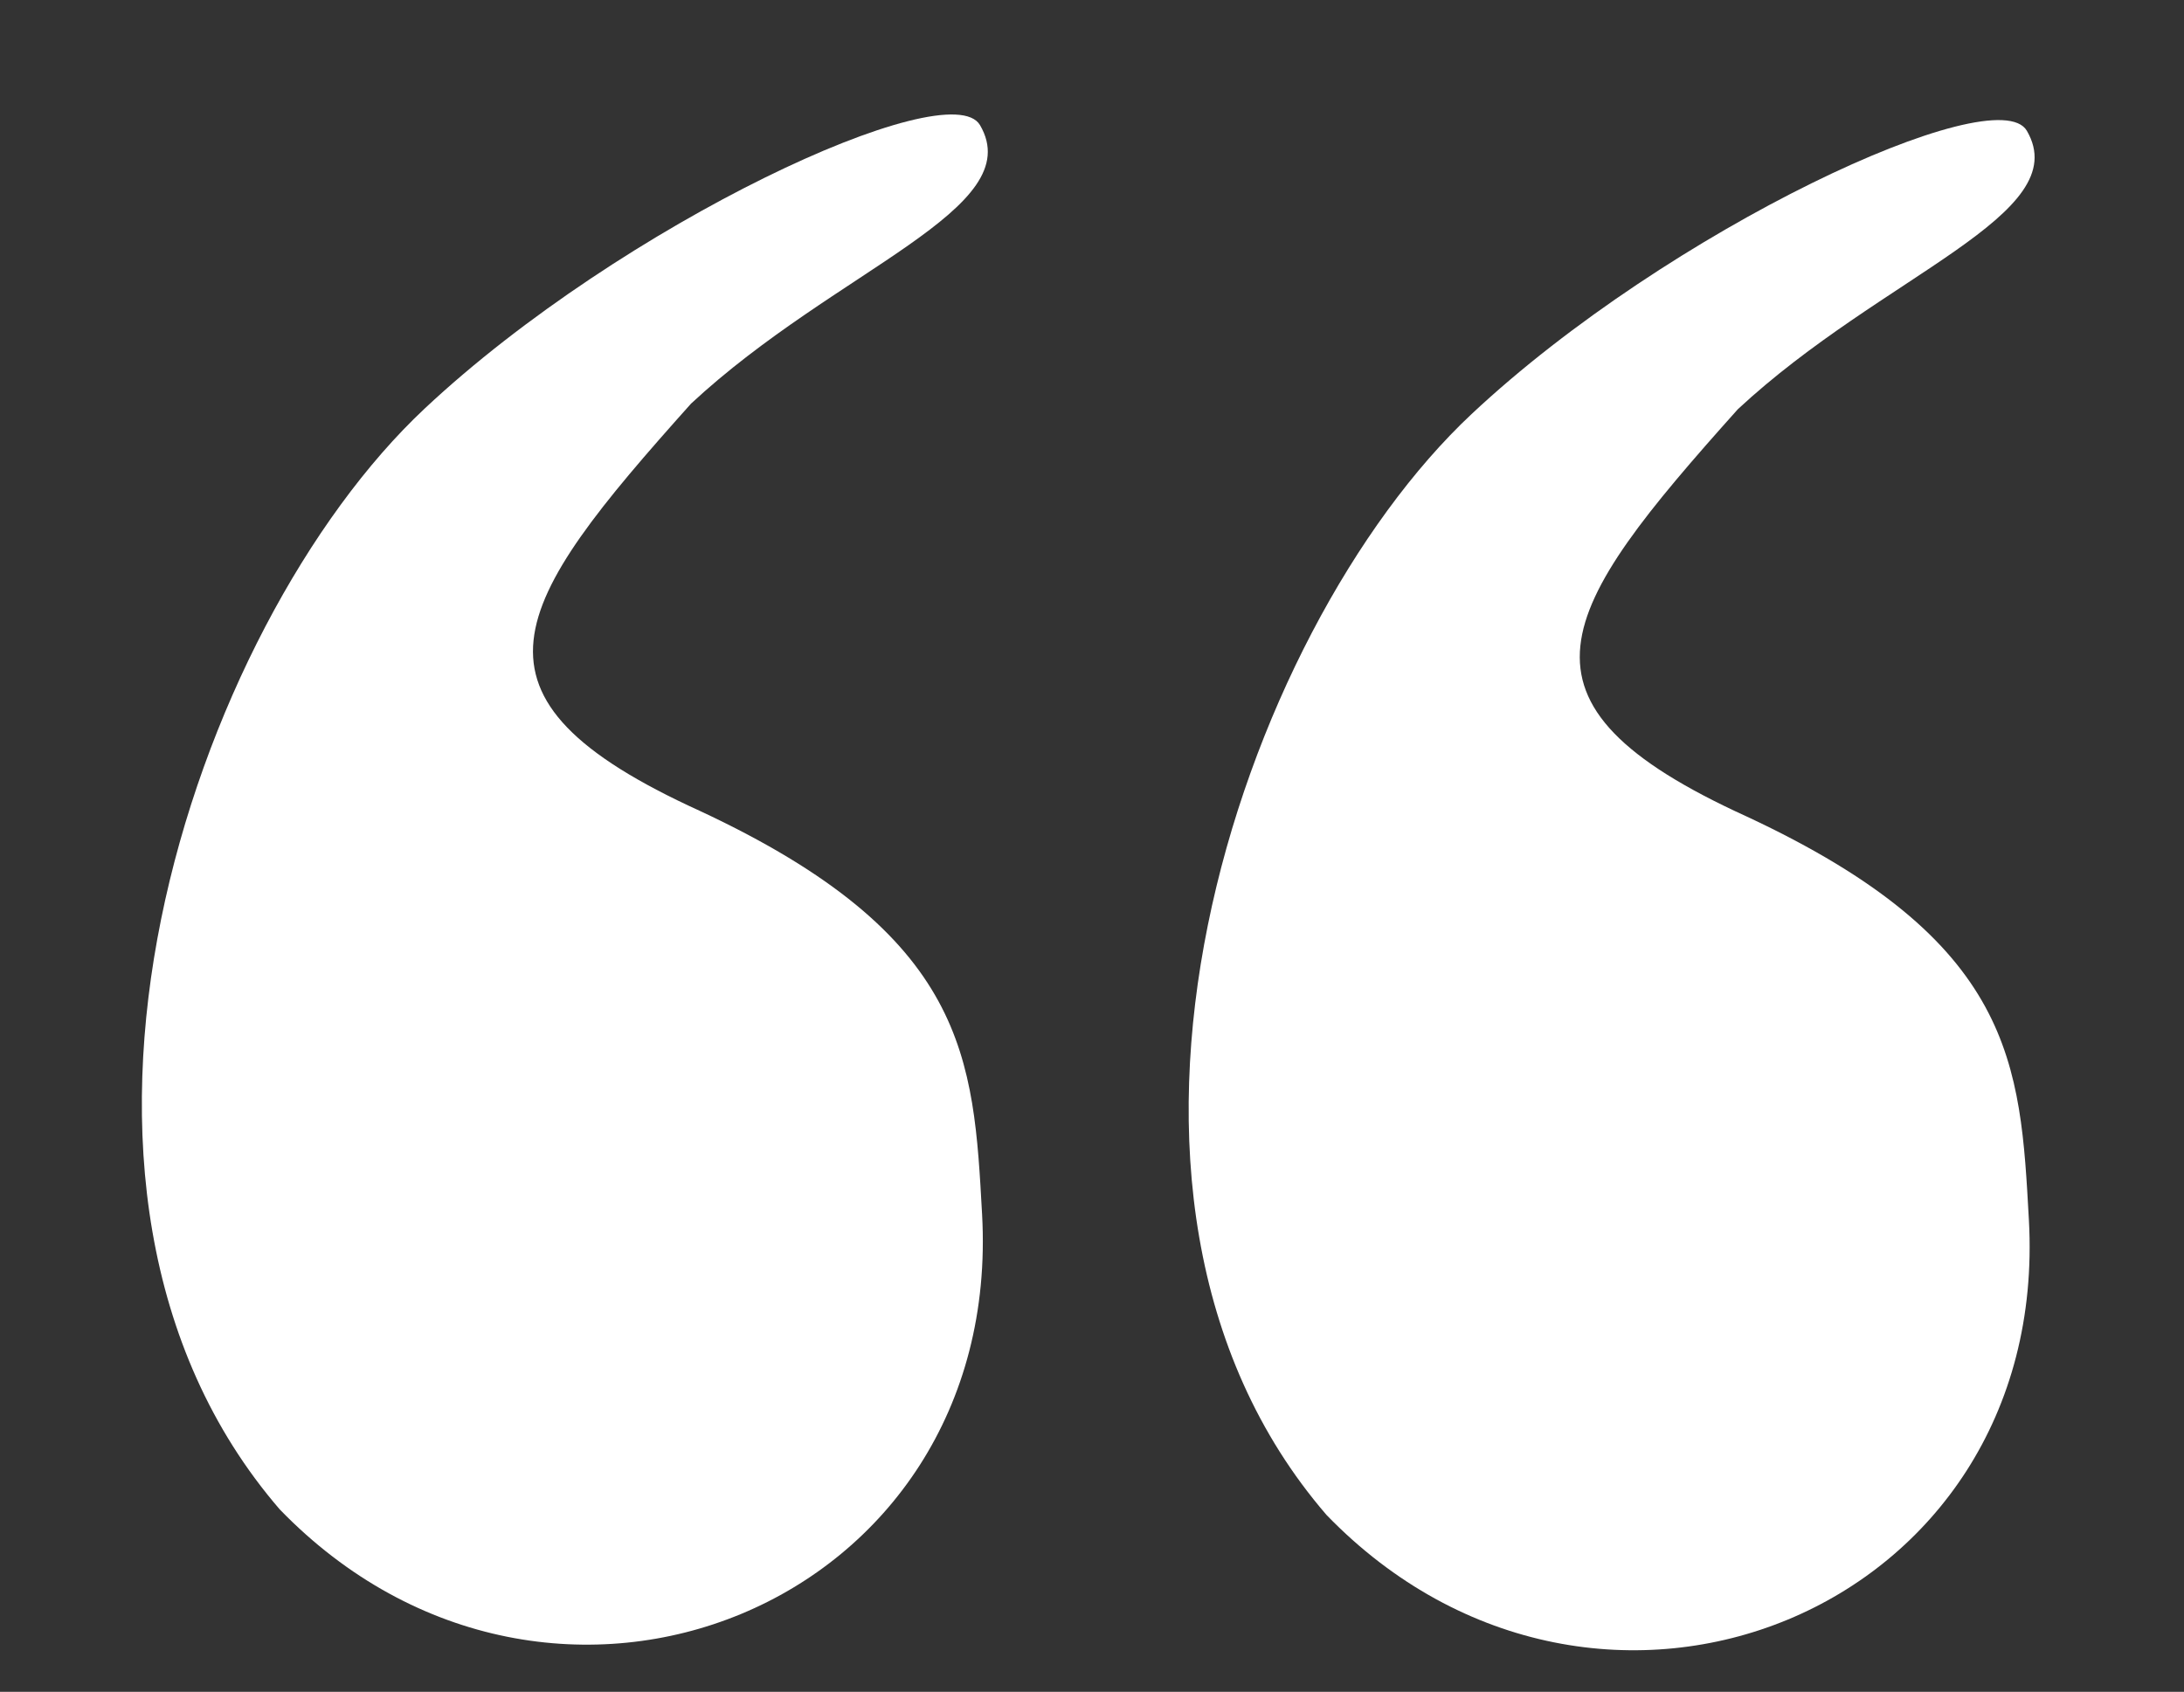
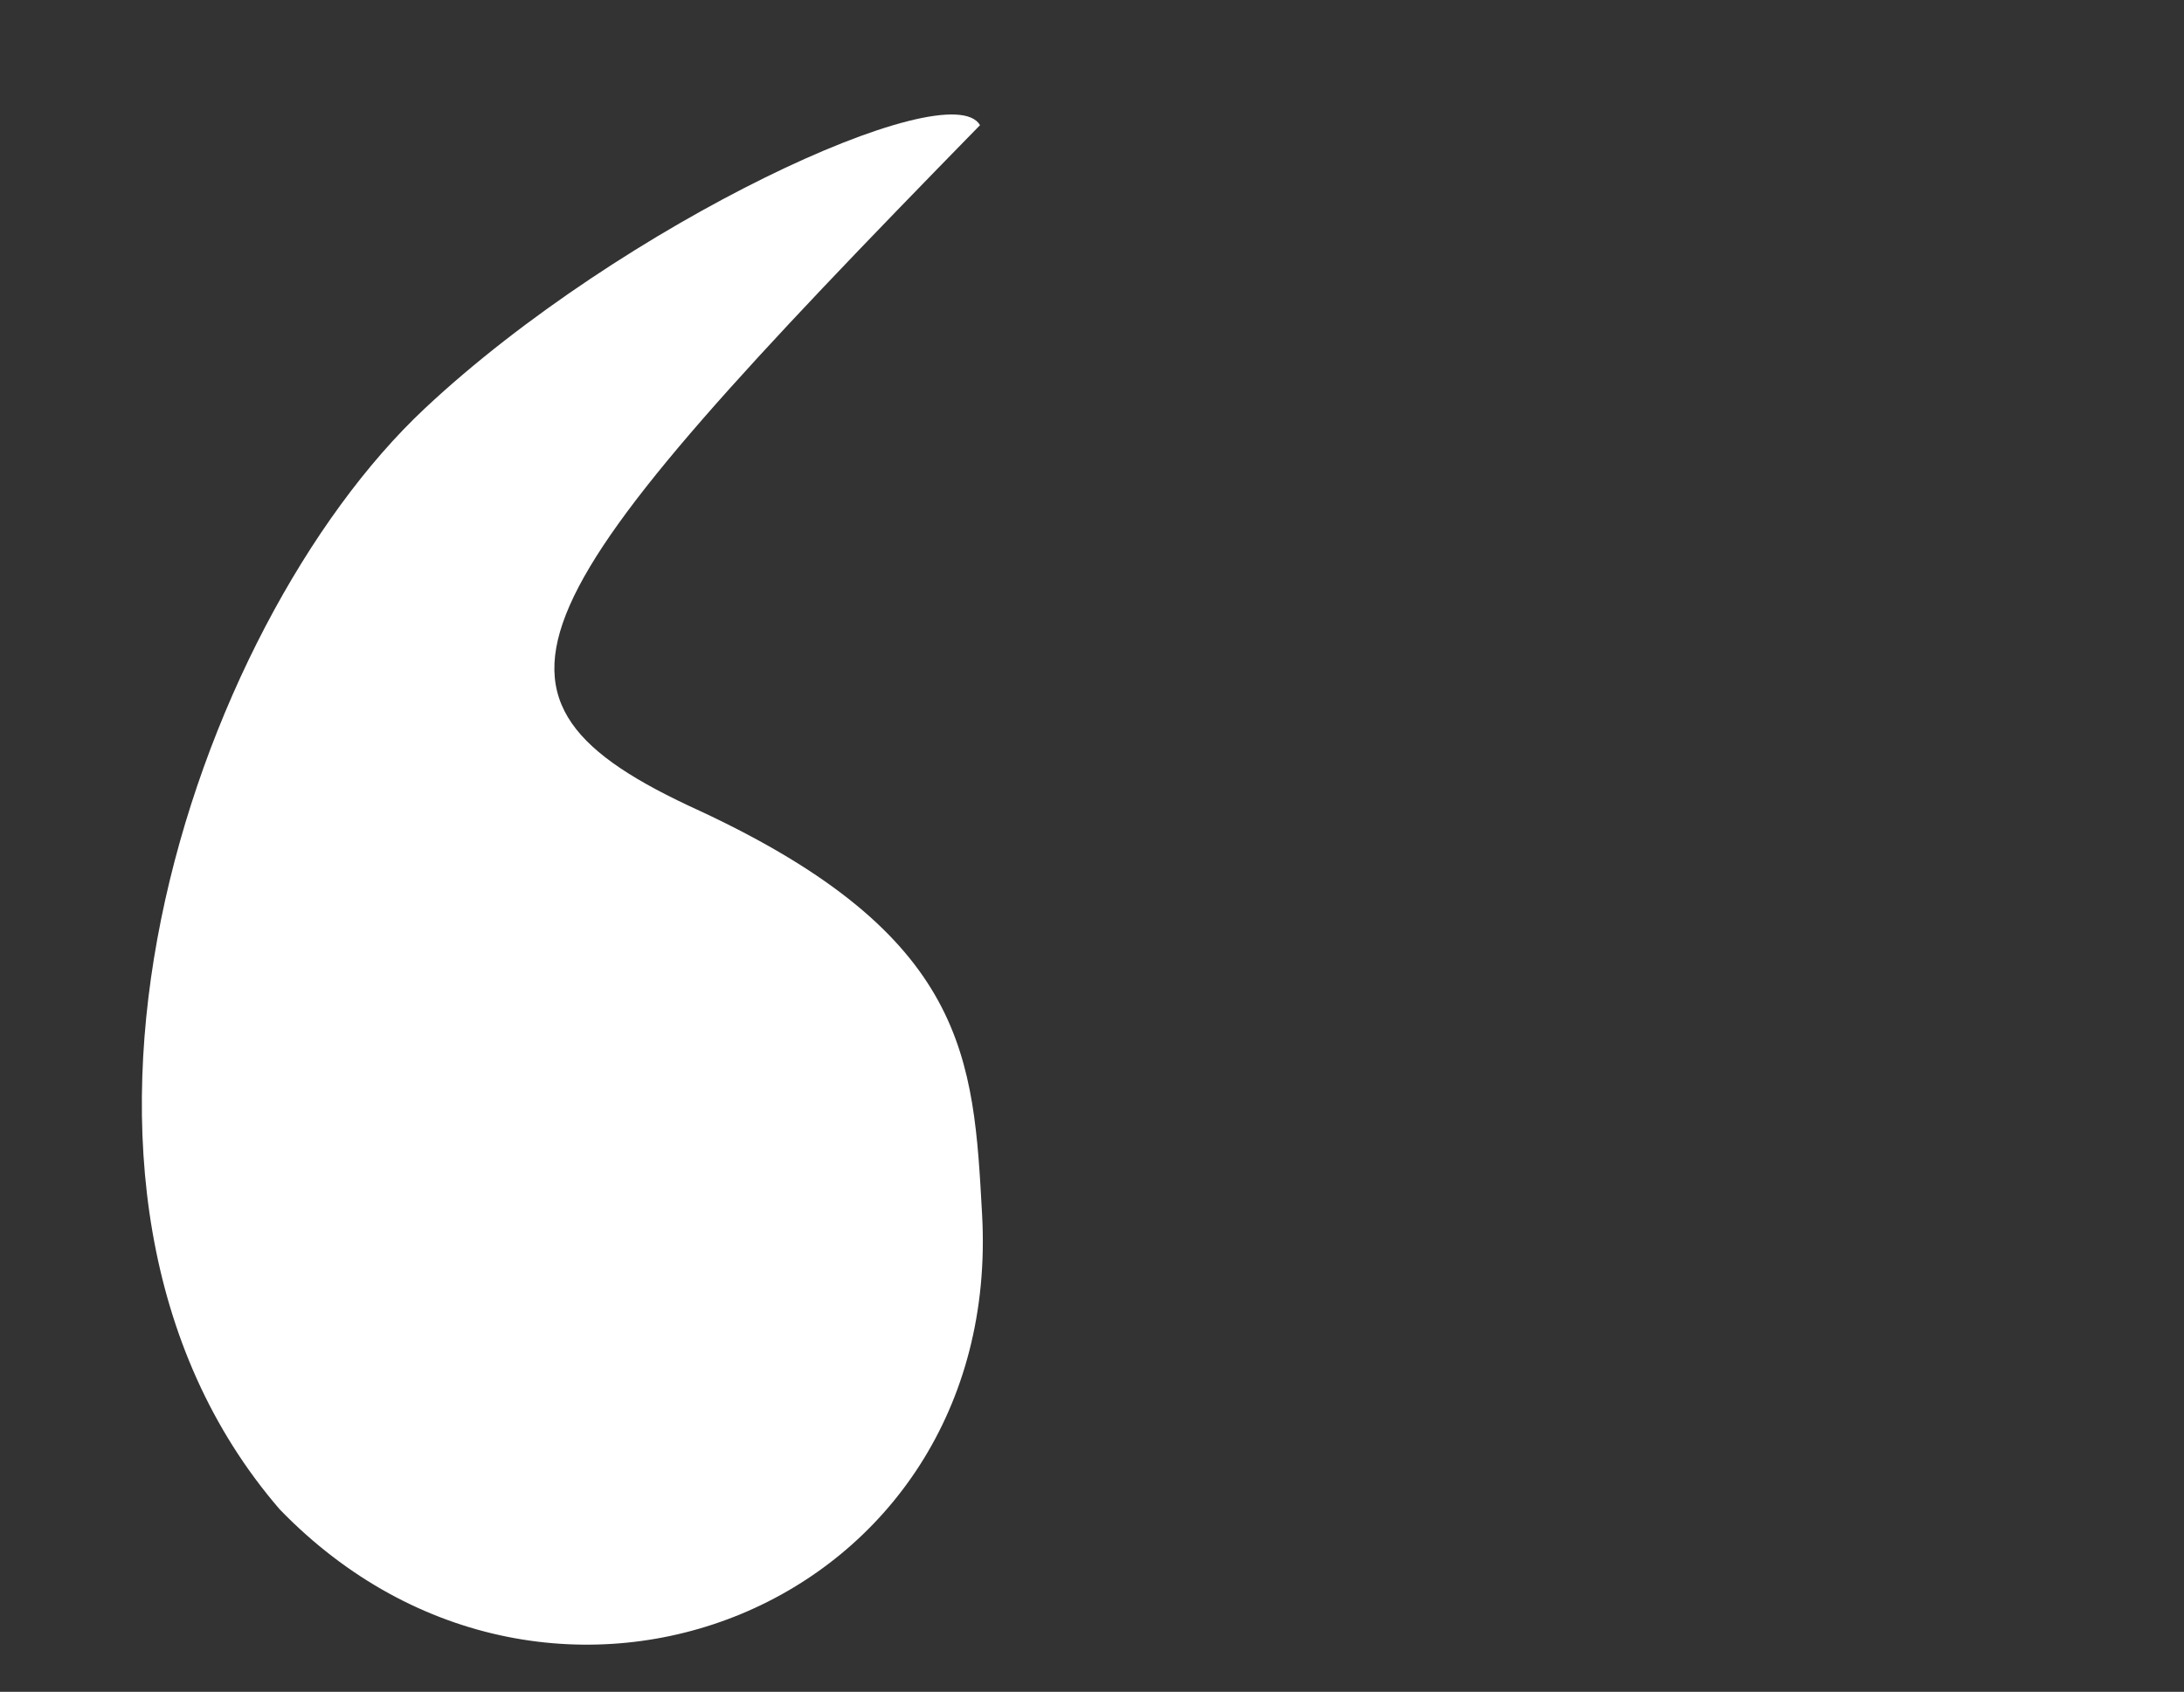
<svg xmlns="http://www.w3.org/2000/svg" width="546" height="423" viewBox="0 0 546 423" fill="none">
  <rect x="0" y="0" width="546" height="423" fill="#333333" stroke="none" />
-   <path d="M331.632 378.779C262.087 298.147 309.993 157.787 367.892 103.528C417.235 57.286 498.999 19.477 506.708 32.688C518.961 53.69 470.731 68.6 434.469 102.307C389.202 152.873 374.001 175.604 436.637 204.13C503.776 235.429 505.065 266.043 507.222 304.99C512.653 403.039 399.524 448.909 331.632 378.779Z" fill="white" />
-   <path d="M69.931 377.38C0.386 296.749 48.292 156.388 106.19 102.129C155.534 55.887 237.298 18.079 245.006 31.289C257.26 52.291 209.03 67.201 172.768 100.909C127.501 151.475 112.3 174.206 174.936 202.731C242.075 234.03 243.364 264.644 245.521 303.591C250.952 401.64 137.822 447.51 69.931 377.38Z" fill="white" />
+   <path d="M69.931 377.38C0.386 296.749 48.292 156.388 106.19 102.129C155.534 55.887 237.298 18.079 245.006 31.289C127.501 151.475 112.3 174.206 174.936 202.731C242.075 234.03 243.364 264.644 245.521 303.591C250.952 401.64 137.822 447.51 69.931 377.38Z" fill="white" />
</svg>